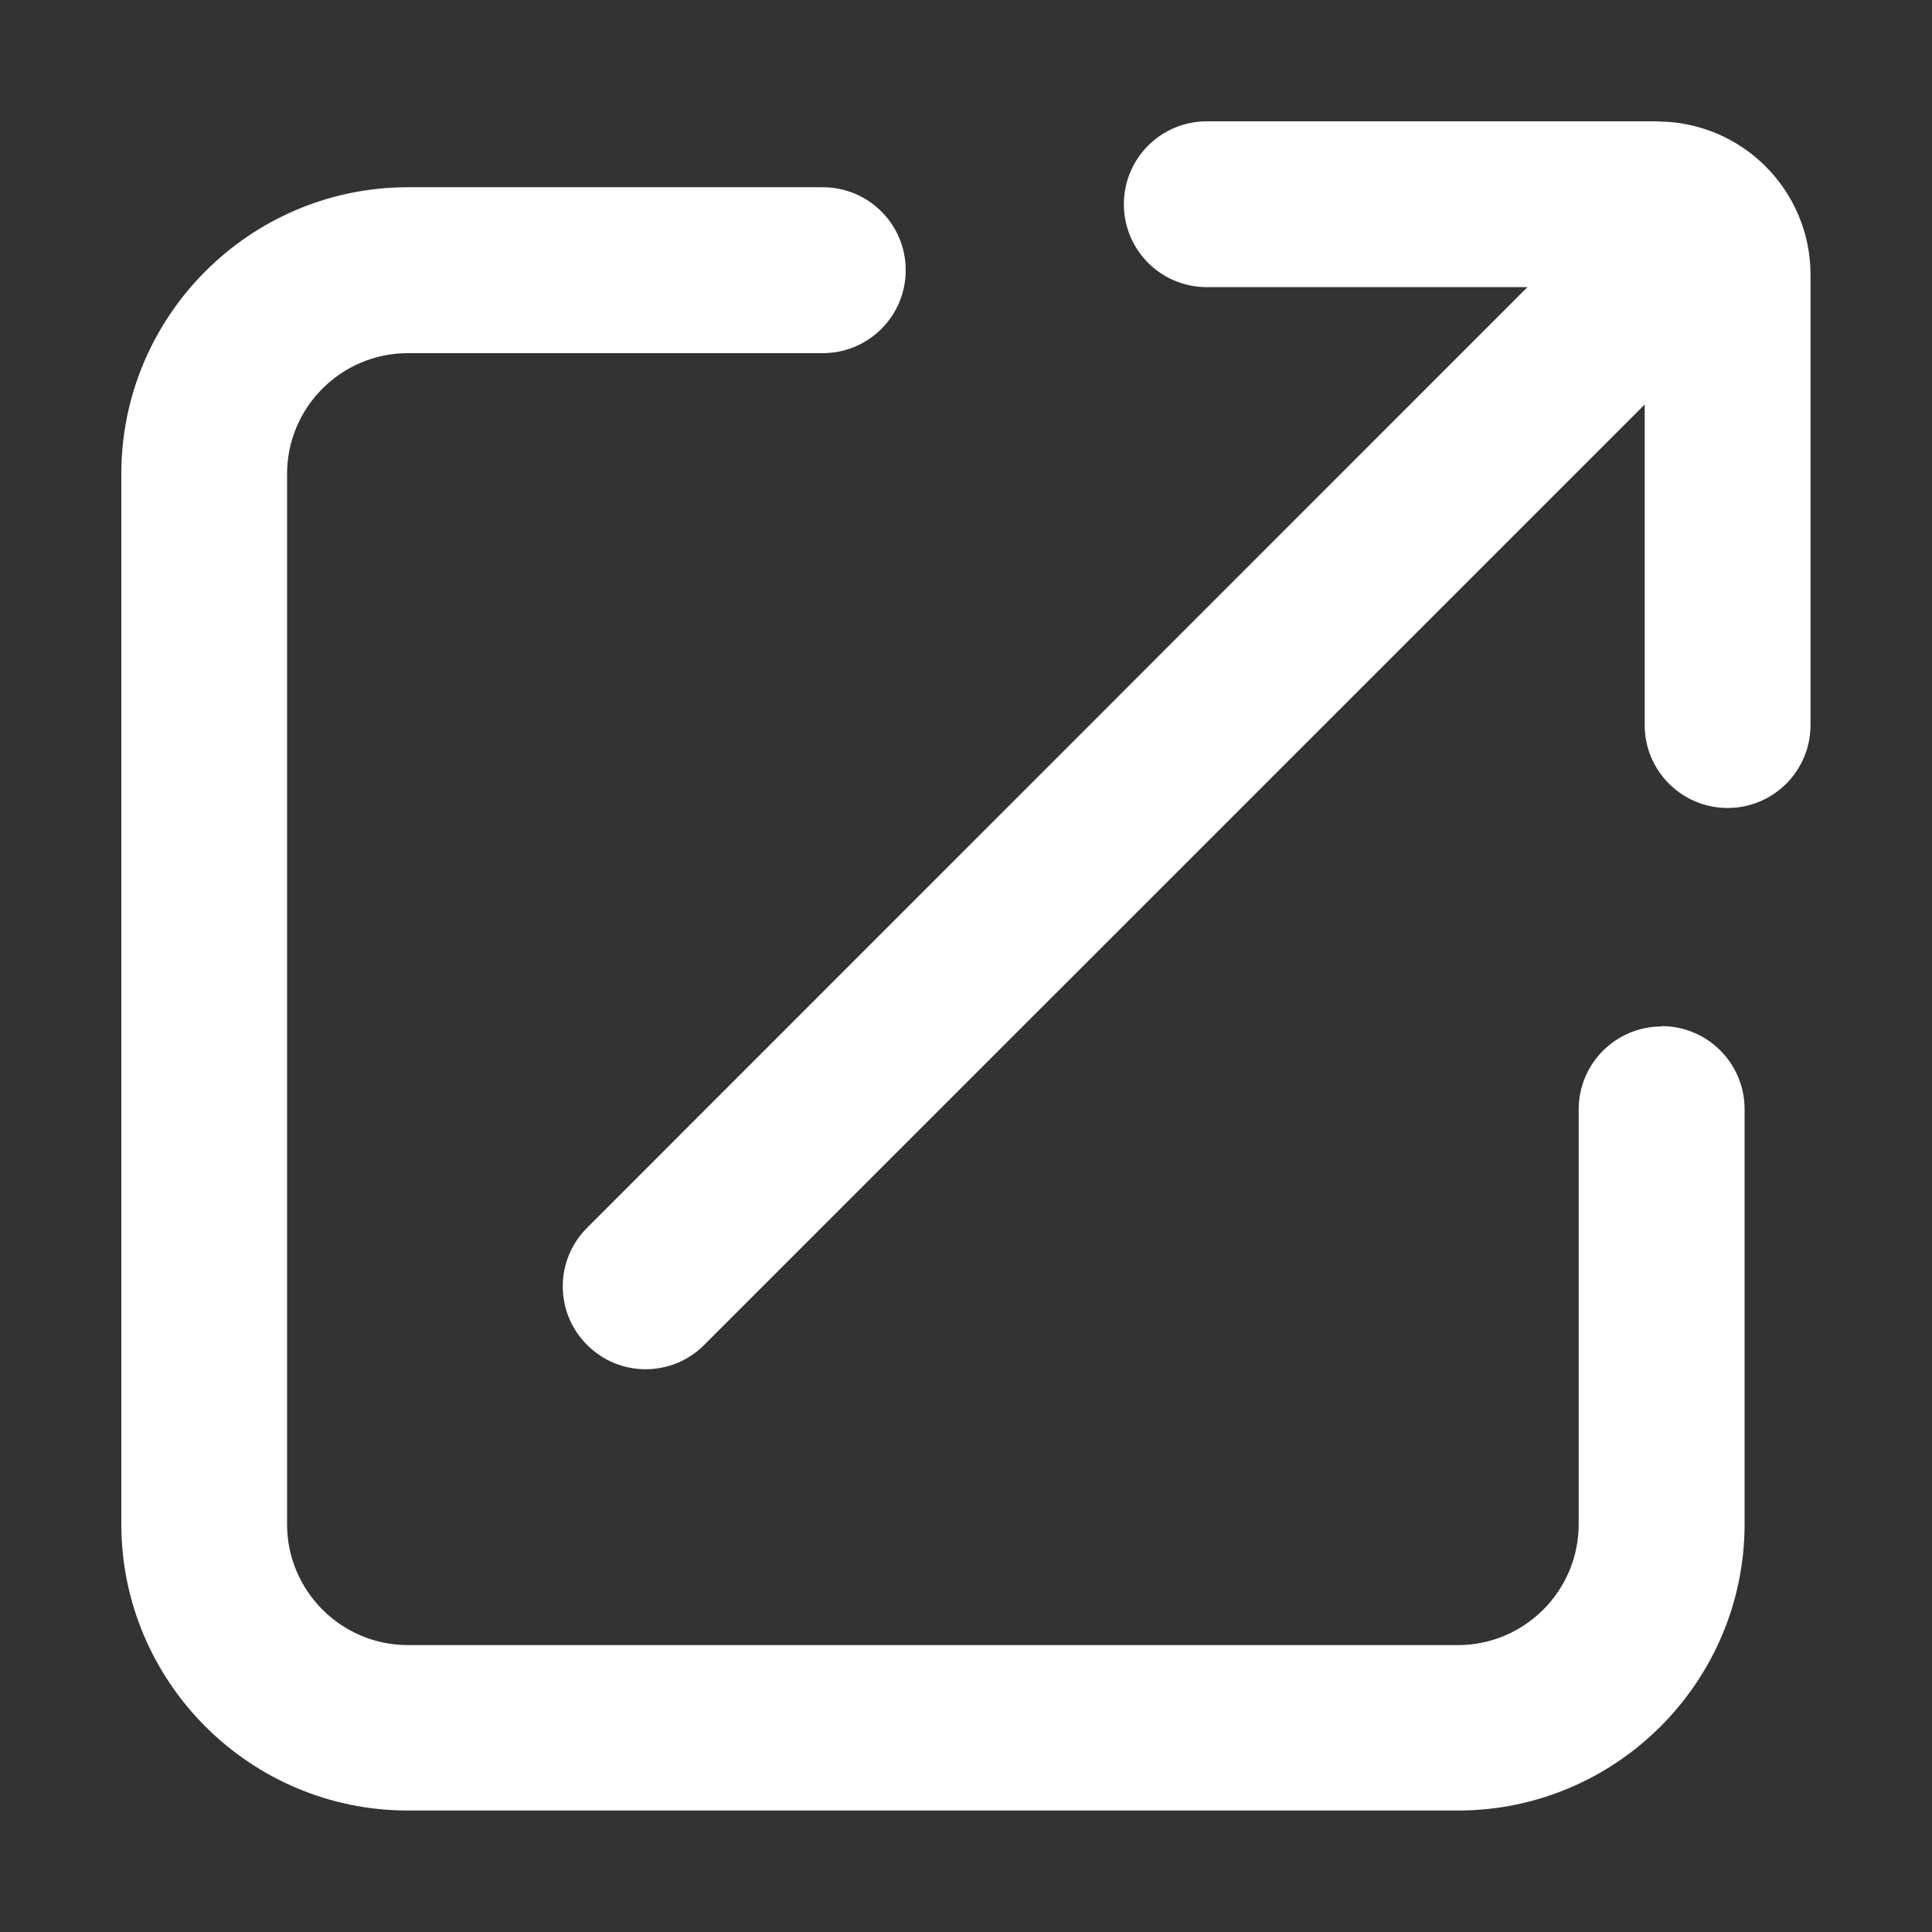
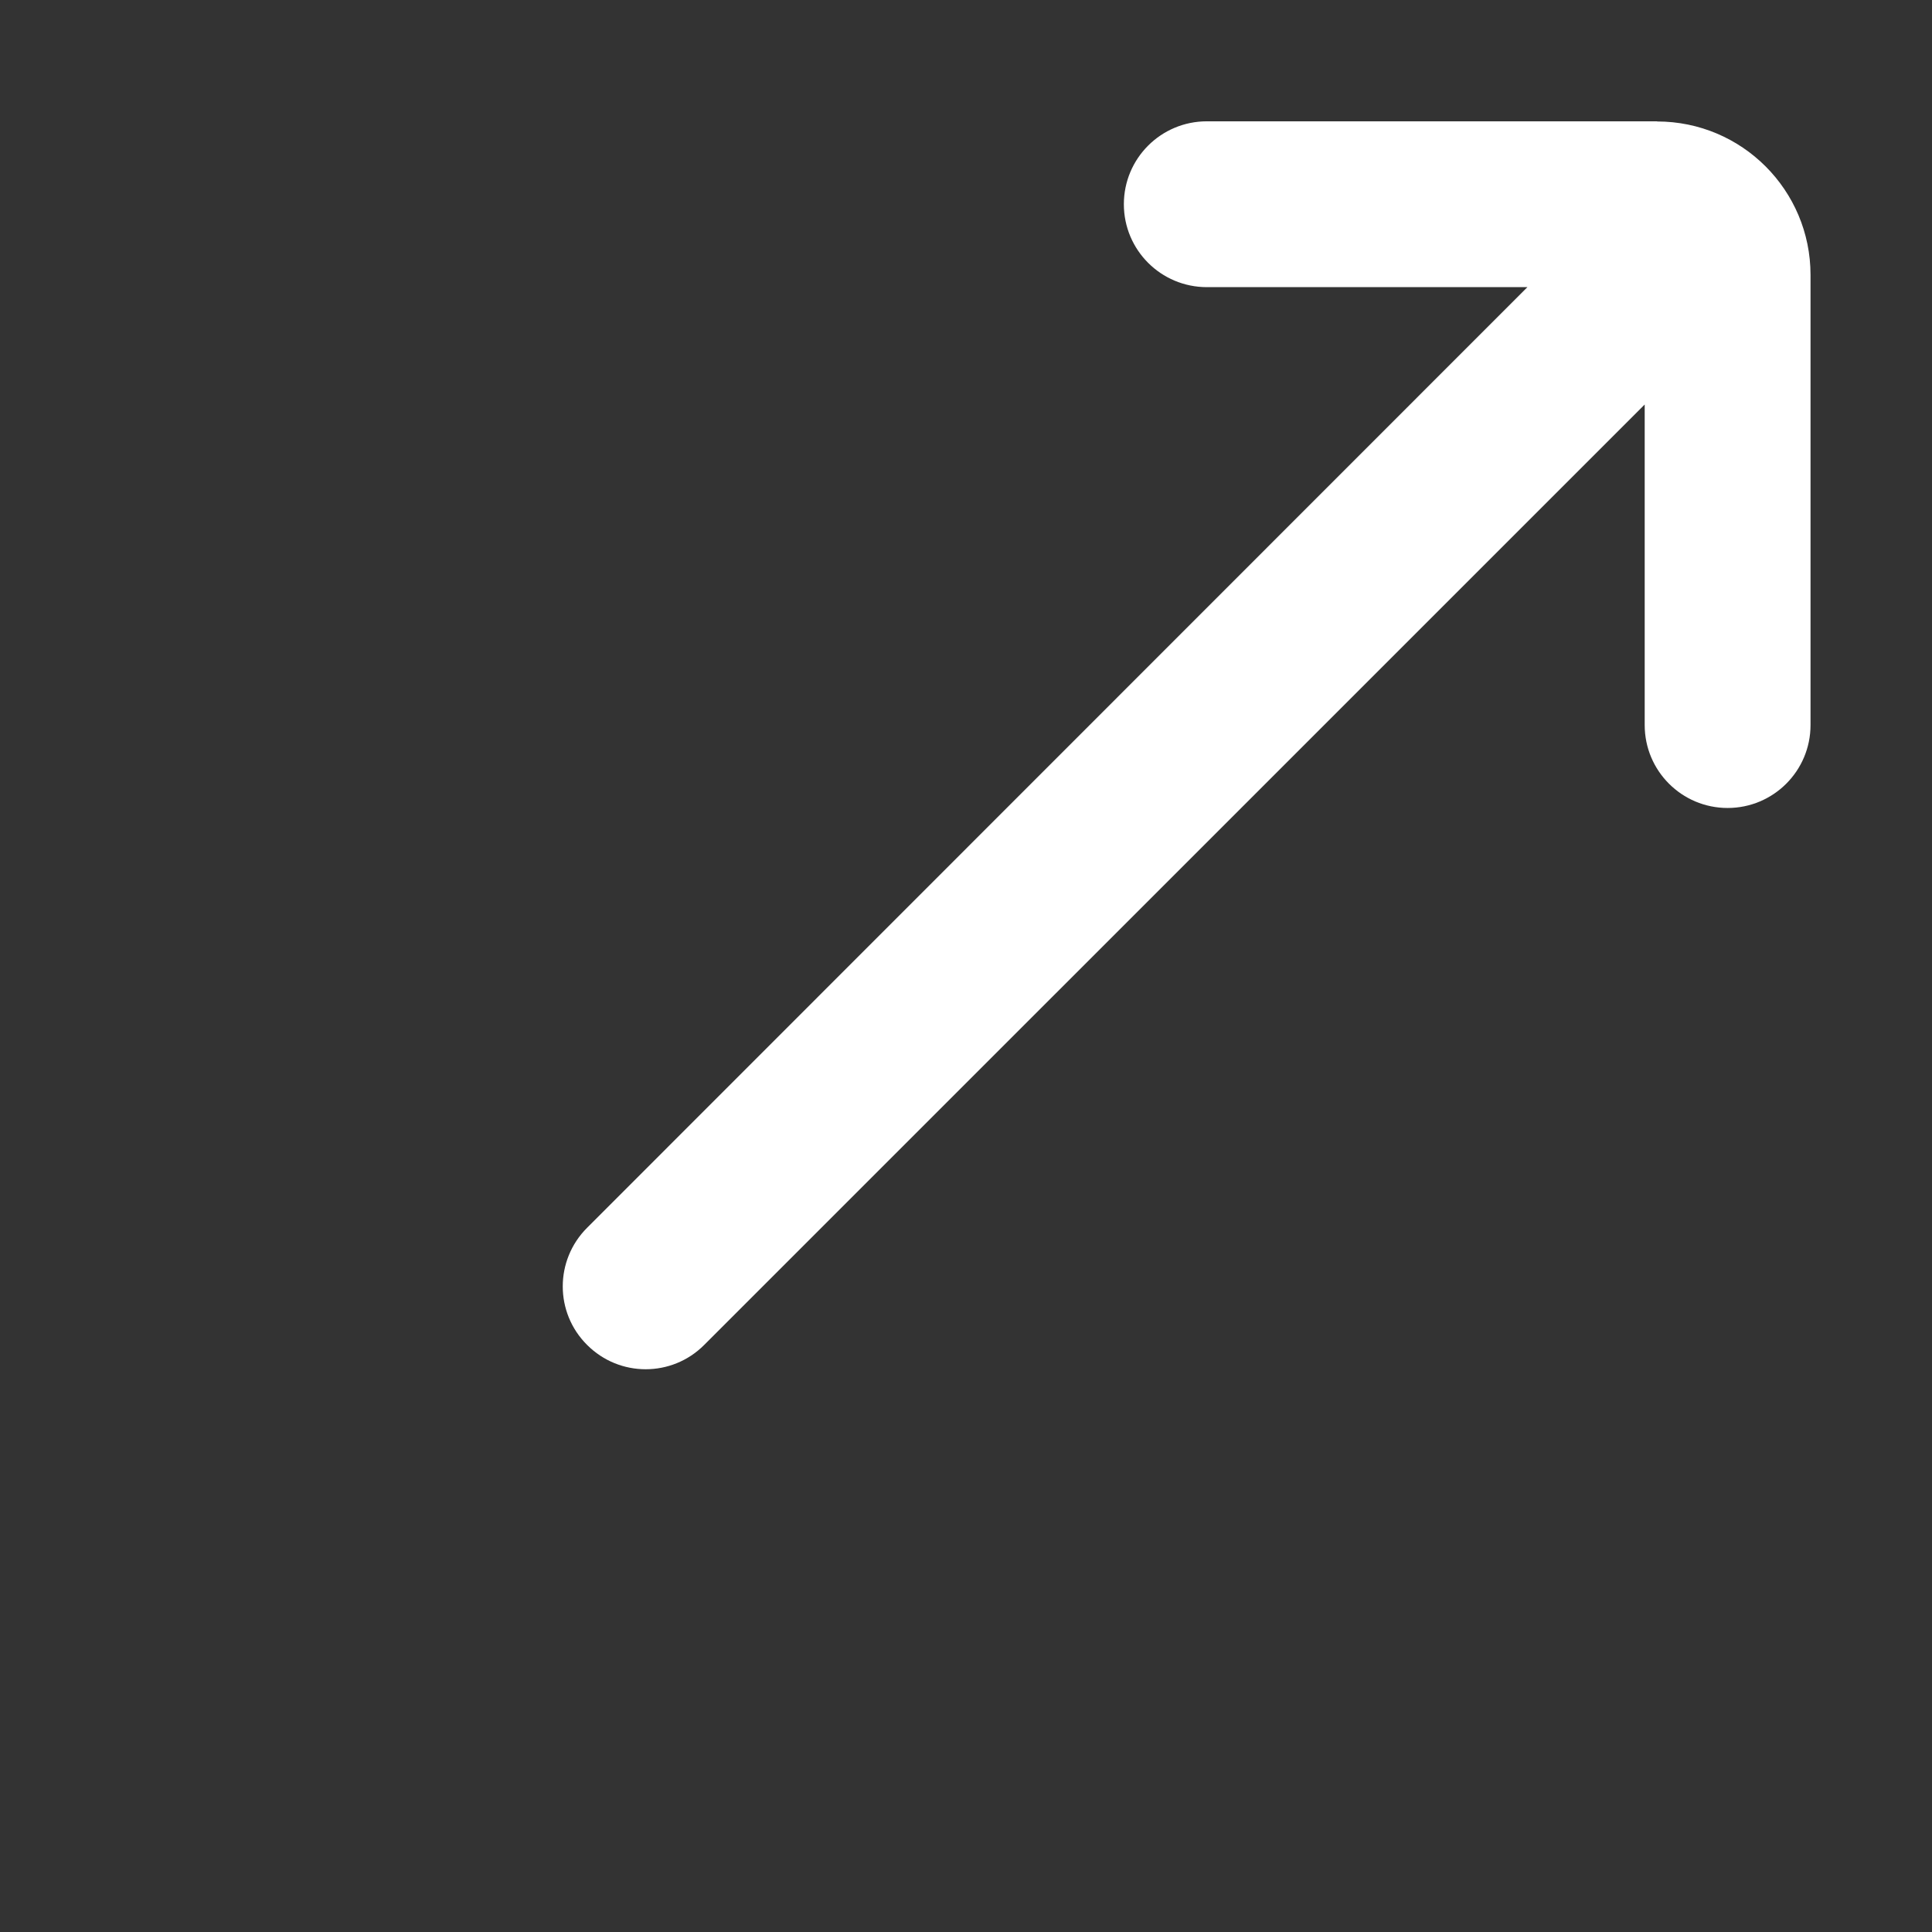
<svg xmlns="http://www.w3.org/2000/svg" width="24" height="24" viewBox="0 0 24 24" fill="none">
  <rect x="0" y="0" width="24" height="24" fill="#333333" stroke="none" />
-   <path d="M20.642 12.751C20.073 12.751 19.611 13.212 19.611 13.781V18.934C19.611 19.762 18.938 20.436 18.11 20.436H5.067C4.239 20.436 3.566 19.762 3.566 18.934V5.888C3.566 5.06 4.239 4.387 5.067 4.387H10.221C10.79 4.387 11.251 3.926 11.251 3.356C11.251 2.787 10.79 2.326 10.221 2.326H5.067C3.105 2.326 1.507 3.924 1.507 5.887V18.931C1.507 20.894 3.105 22.491 5.067 22.491H18.111C20.074 22.491 21.672 20.894 21.672 18.931V13.778C21.672 13.209 21.211 12.747 20.642 12.747V12.751Z" fill="white" />
  <path d="M20.585 1.507H14.992C14.422 1.507 13.961 1.968 13.961 2.537C13.961 3.106 14.422 3.567 14.992 3.567H18.931C18.946 3.567 18.96 3.567 18.974 3.567L7.293 15.252C6.89 15.655 6.89 16.306 7.293 16.707C7.695 17.11 8.347 17.11 8.748 16.707L20.431 5.025C20.431 5.038 20.431 5.054 20.431 5.067V9.007C20.431 9.576 20.892 10.037 21.461 10.037C22.03 10.037 22.491 9.576 22.491 9.007V3.415C22.491 2.362 21.638 1.509 20.585 1.509V1.507Z" fill="white" />
</svg>